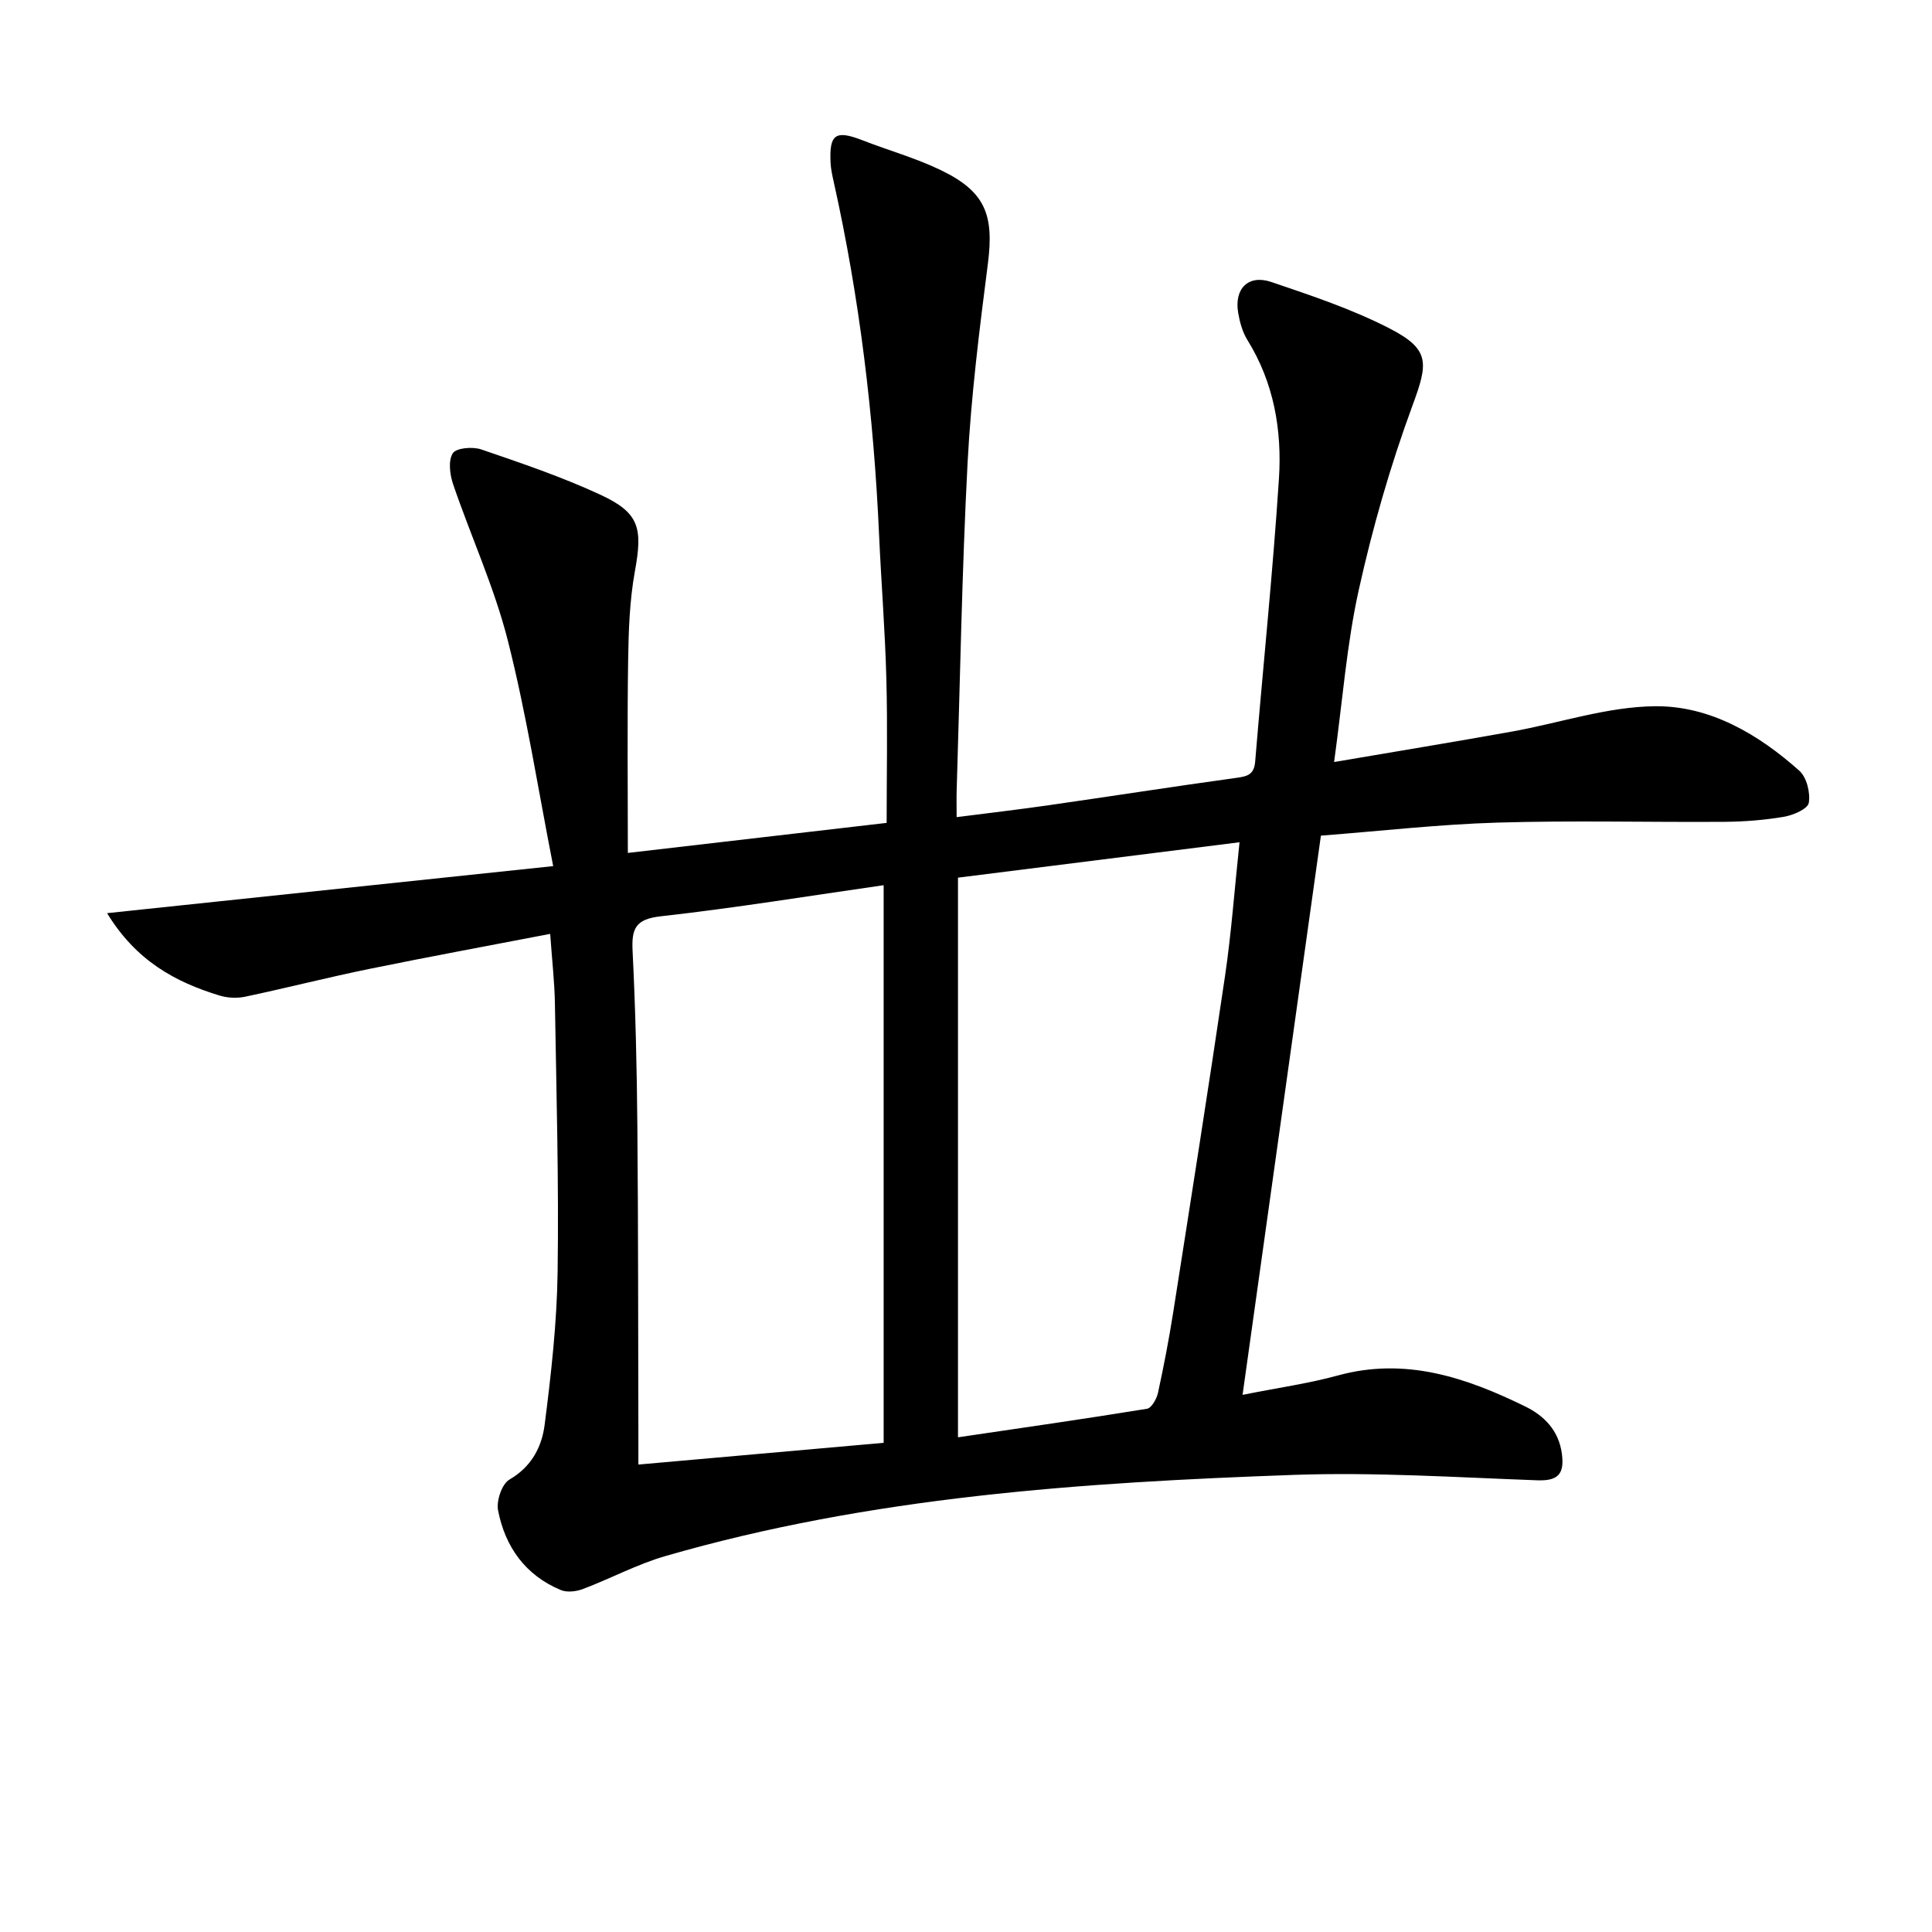
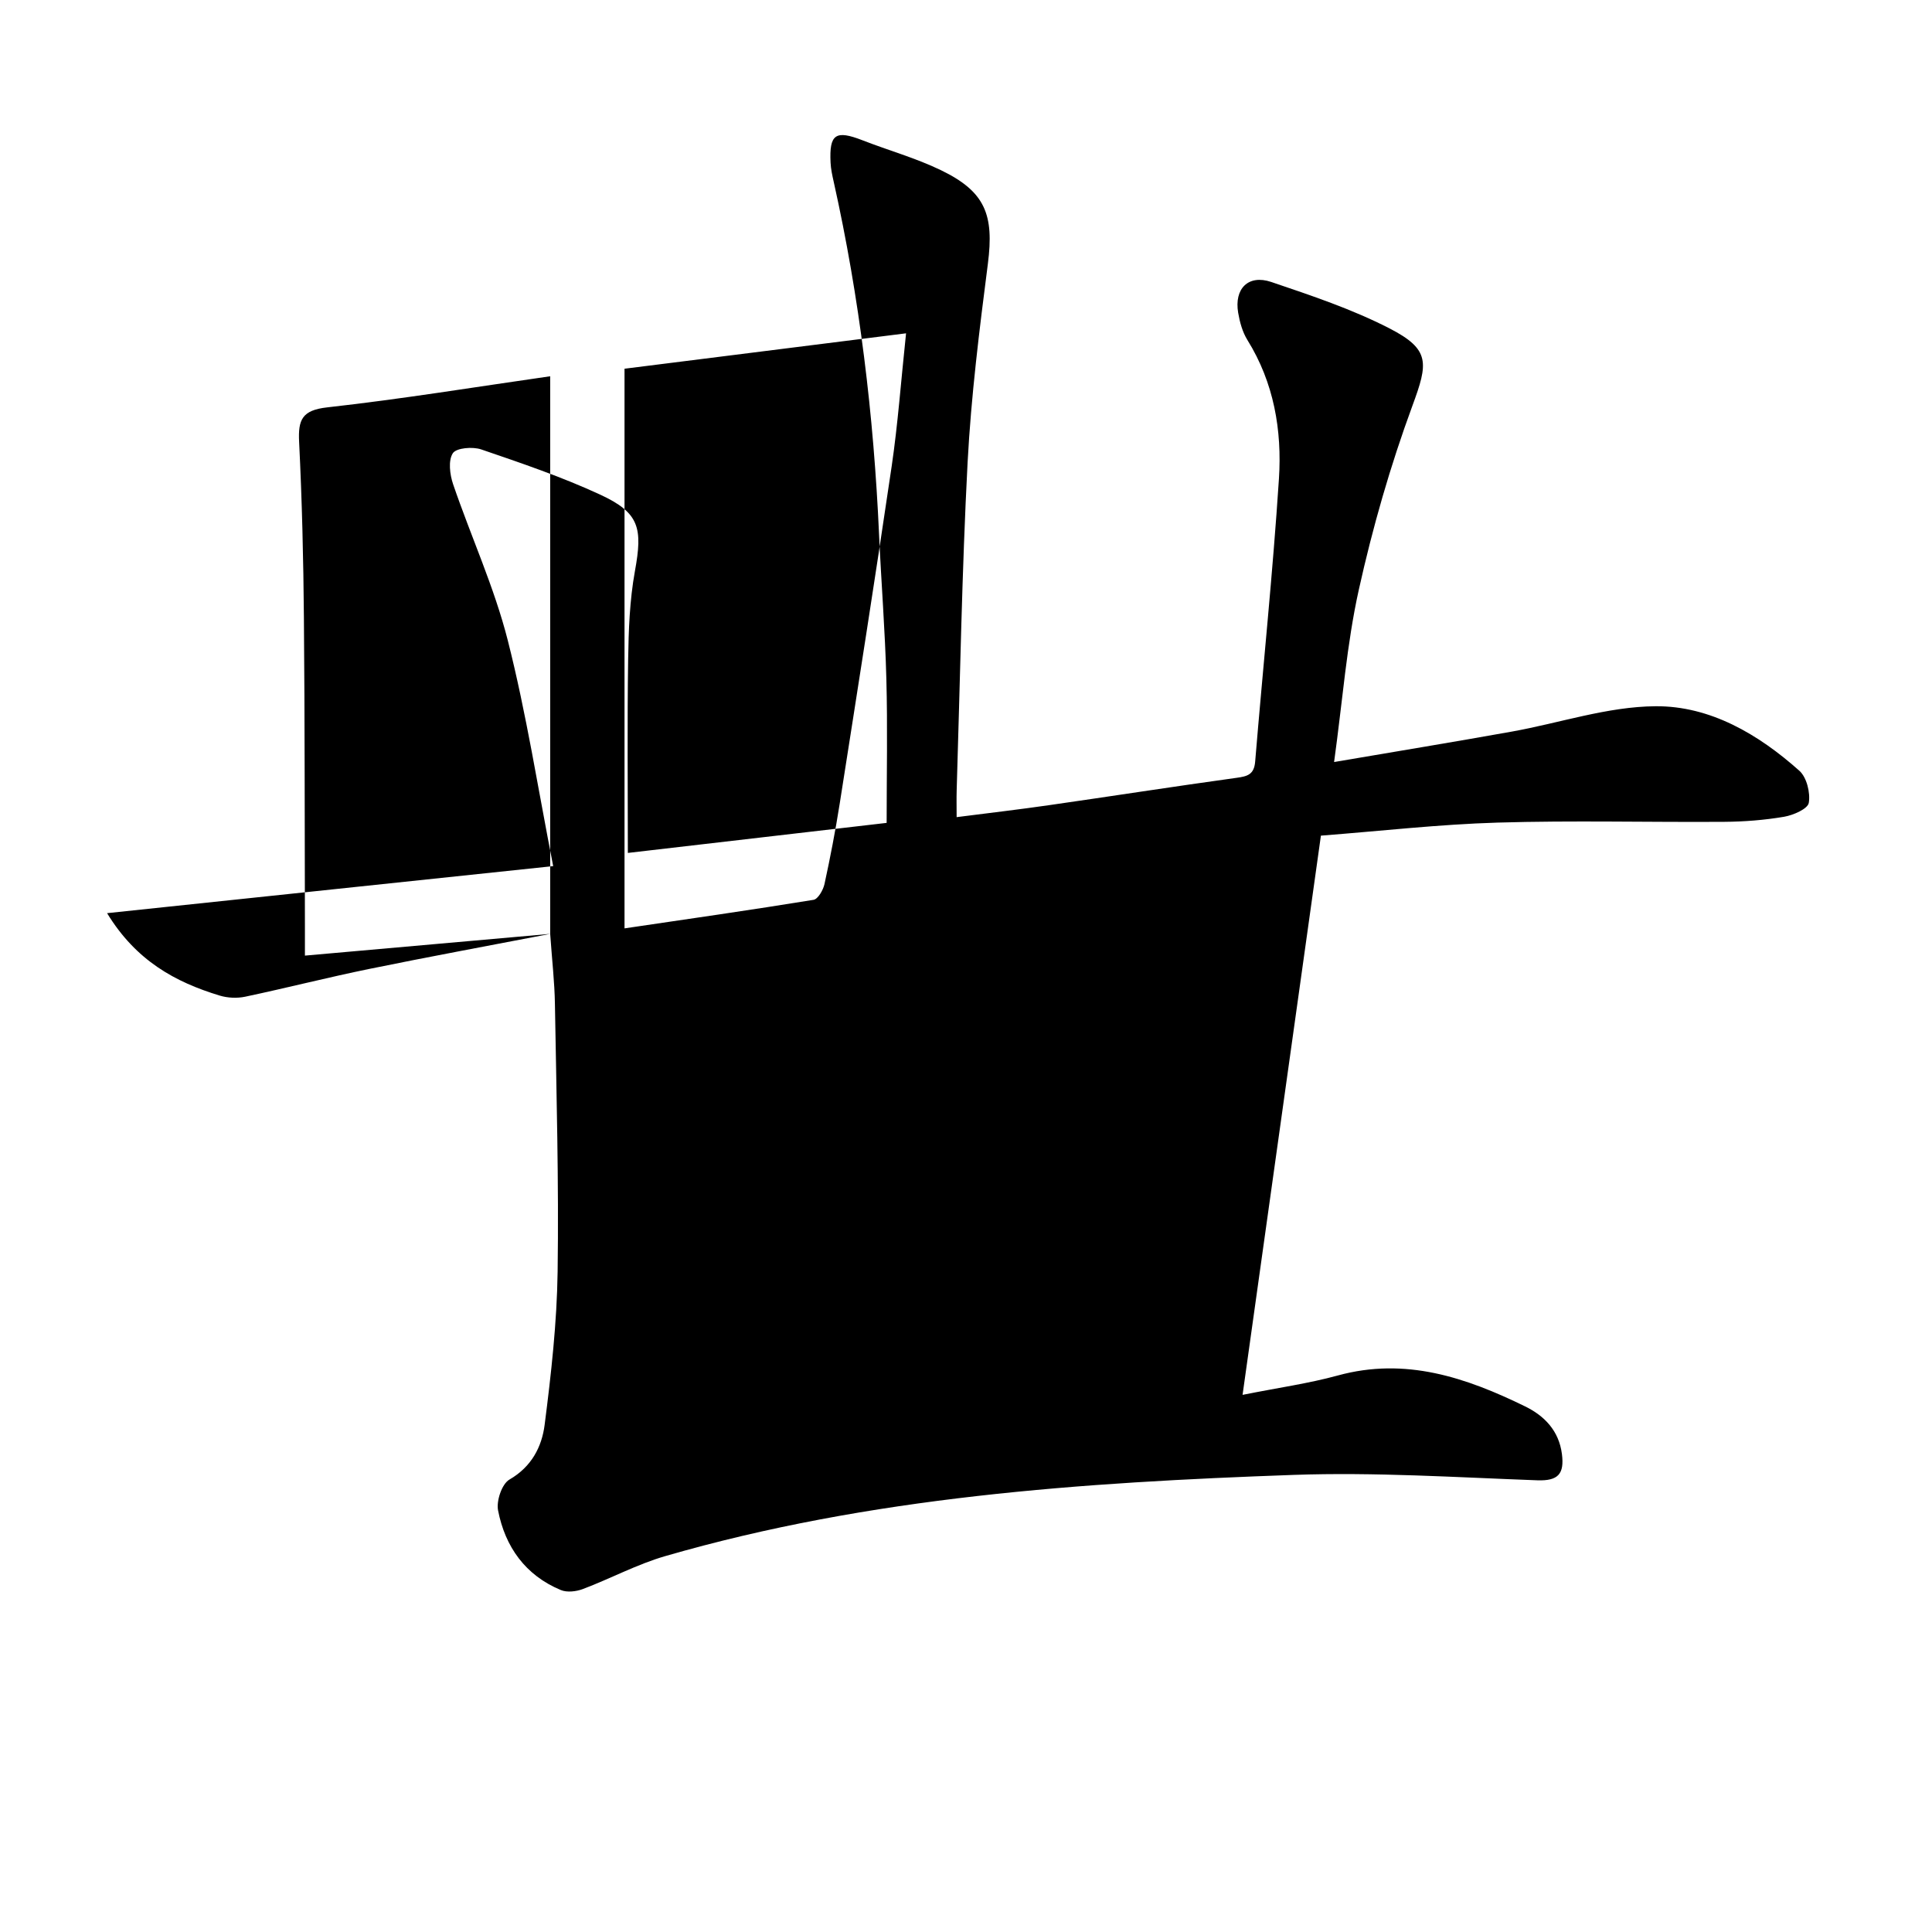
<svg xmlns="http://www.w3.org/2000/svg" enable-background="new 0 0 400 400" viewBox="0 0 400 400">
-   <path d="m113.91 193.35c-13.03 2.51-25.26 4.76-37.43 7.25-8.61 1.76-17.13 3.94-25.73 5.76-1.68.35-3.64.26-5.28-.24-9.2-2.8-17.3-7.21-23.3-17.06 31.13-3.28 61.2-6.46 92.36-9.74-3.13-15.95-5.54-31.53-9.4-46.74-2.8-11.02-7.63-21.52-11.32-32.33-.68-2-1.04-4.89-.06-6.41.72-1.12 4.12-1.4 5.89-.79 8.31 2.84 16.68 5.68 24.63 9.36 8.14 3.77 8.81 6.91 7.18 15.85-1.09 6.01-1.31 12.23-1.4 18.37-.2 13.11-.06 26.22-.06 39.96 18.7-2.17 35.93-4.17 53.58-6.22 0-9.96.21-19.9-.06-29.83-.26-9.96-1.06-19.91-1.51-29.87-1.1-24.62-4.03-49.01-9.4-73.08-.29-1.29-.58-2.61-.64-3.92-.29-5.92 1.04-6.79 6.6-4.63 5.41 2.11 11.06 3.68 16.26 6.2 9.19 4.44 11.01 9.24 9.71 19.36-1.76 13.68-3.47 27.4-4.2 41.15-1.18 22.6-1.55 45.24-2.26 67.86-.05 1.63-.01 3.26-.01 5.57 6.72-.86 12.91-1.58 19.08-2.47 12.97-1.86 25.91-3.88 38.88-5.67 2.27-.31 3.63-.68 3.85-3.37 1.61-19.52 3.65-39 4.92-58.54.65-10.04-1.03-19.89-6.53-28.74-1.02-1.65-1.58-3.69-1.91-5.63-.85-4.99 2.09-7.99 6.85-6.38 8.3 2.81 16.72 5.62 24.48 9.61 8.5 4.37 7.99 7.2 4.75 16-4.57 12.41-8.25 25.23-11.11 38.14-2.5 11.26-3.35 22.9-5.11 35.64 13.09-2.23 24.95-4.18 36.79-6.3 9.93-1.78 19.82-5.18 29.75-5.25 11.32-.09 21.32 5.8 29.79 13.36 1.52 1.36 2.3 4.54 1.95 6.64-.21 1.25-3.2 2.55-5.1 2.88-4.07.69-8.24 1.02-12.37 1.05-15.66.11-31.34-.31-46.99.16-12.07.36-24.1 1.74-36.55 2.7-5.43 38.77-10.79 77.01-16.22 115.78 7.39-1.48 13.66-2.35 19.72-4.01 14-3.85 26.56.42 38.8 6.41 3.94 1.93 6.98 5 7.6 9.86.52 4.09-.75 5.59-5.11 5.43-16.79-.61-33.63-1.71-50.4-1.12-43.87 1.56-87.65 4.51-130.15 16.82-5.84 1.69-11.31 4.65-17.03 6.81-1.38.52-3.29.75-4.58.21-7.33-3.05-11.52-8.93-12.99-16.48-.39-1.98.79-5.49 2.35-6.39 4.59-2.65 6.71-6.79 7.29-11.33 1.35-10.52 2.54-21.13 2.69-31.72.26-18.47-.25-36.96-.56-55.44-.07-4.48-.59-8.92-.98-14.49zm69.04 105.37c0-38.52 0-76.56 0-115.45-15.29 2.19-30.67 4.71-46.15 6.44-5.23.58-6.06 2.55-5.83 7.16.6 12.13.89 24.27.99 36.42.19 21.32.15 42.64.21 63.97v5.96c16.95-1.51 33.27-2.95 50.78-4.5zm15.39-117.01v115.87c13.29-1.96 26.23-3.81 39.13-5.91.93-.15 2-2.03 2.27-3.26 1.2-5.51 2.27-11.06 3.15-16.64 3.65-23.27 7.33-46.55 10.76-69.85 1.29-8.78 1.93-17.66 2.98-27.54-19.95 2.51-39.12 4.92-58.29 7.33z" />
+   <path d="m113.91 193.35c-13.03 2.51-25.26 4.76-37.43 7.25-8.61 1.76-17.13 3.94-25.73 5.76-1.68.35-3.64.26-5.28-.24-9.2-2.8-17.3-7.21-23.3-17.06 31.13-3.28 61.2-6.46 92.36-9.74-3.13-15.95-5.54-31.53-9.4-46.74-2.8-11.02-7.63-21.52-11.32-32.33-.68-2-1.04-4.89-.06-6.41.72-1.12 4.12-1.4 5.89-.79 8.31 2.84 16.68 5.68 24.63 9.36 8.14 3.77 8.81 6.91 7.18 15.85-1.09 6.01-1.31 12.23-1.4 18.37-.2 13.11-.06 26.22-.06 39.96 18.7-2.17 35.93-4.17 53.58-6.22 0-9.96.21-19.9-.06-29.83-.26-9.96-1.06-19.91-1.51-29.87-1.1-24.62-4.03-49.01-9.4-73.08-.29-1.29-.58-2.61-.64-3.92-.29-5.92 1.04-6.79 6.6-4.63 5.41 2.11 11.06 3.68 16.26 6.2 9.19 4.44 11.01 9.24 9.71 19.36-1.76 13.68-3.47 27.4-4.2 41.15-1.18 22.6-1.55 45.24-2.26 67.86-.05 1.63-.01 3.26-.01 5.57 6.72-.86 12.91-1.58 19.08-2.47 12.97-1.86 25.91-3.88 38.88-5.67 2.27-.31 3.63-.68 3.85-3.37 1.61-19.52 3.65-39 4.92-58.54.65-10.04-1.03-19.89-6.53-28.74-1.02-1.65-1.58-3.69-1.91-5.63-.85-4.99 2.09-7.99 6.85-6.38 8.3 2.81 16.72 5.62 24.48 9.61 8.5 4.37 7.99 7.2 4.75 16-4.57 12.41-8.25 25.23-11.11 38.14-2.5 11.26-3.35 22.9-5.11 35.64 13.09-2.23 24.95-4.18 36.79-6.3 9.93-1.78 19.82-5.18 29.75-5.25 11.32-.09 21.32 5.8 29.79 13.36 1.52 1.36 2.3 4.54 1.95 6.64-.21 1.25-3.2 2.55-5.1 2.88-4.07.69-8.24 1.02-12.37 1.05-15.66.11-31.34-.31-46.99.16-12.07.36-24.1 1.74-36.55 2.7-5.43 38.77-10.79 77.01-16.22 115.78 7.39-1.48 13.66-2.35 19.72-4.01 14-3.85 26.56.42 38.8 6.41 3.94 1.93 6.98 5 7.6 9.86.52 4.09-.75 5.59-5.11 5.43-16.79-.61-33.63-1.71-50.4-1.12-43.87 1.56-87.65 4.51-130.15 16.82-5.84 1.69-11.31 4.65-17.03 6.81-1.38.52-3.29.75-4.58.21-7.33-3.05-11.52-8.93-12.99-16.48-.39-1.98.79-5.49 2.35-6.39 4.59-2.65 6.71-6.79 7.29-11.33 1.35-10.52 2.54-21.13 2.69-31.72.26-18.47-.25-36.96-.56-55.44-.07-4.48-.59-8.92-.98-14.49zc0-38.52 0-76.56 0-115.45-15.29 2.19-30.67 4.71-46.15 6.44-5.23.58-6.06 2.55-5.83 7.16.6 12.13.89 24.27.99 36.42.19 21.32.15 42.64.21 63.97v5.96c16.95-1.51 33.27-2.95 50.78-4.5zm15.39-117.01v115.87c13.29-1.96 26.23-3.81 39.13-5.91.93-.15 2-2.03 2.27-3.26 1.2-5.51 2.27-11.06 3.15-16.64 3.65-23.27 7.33-46.55 10.76-69.85 1.29-8.78 1.93-17.66 2.98-27.54-19.95 2.51-39.12 4.92-58.29 7.33z" />
</svg>